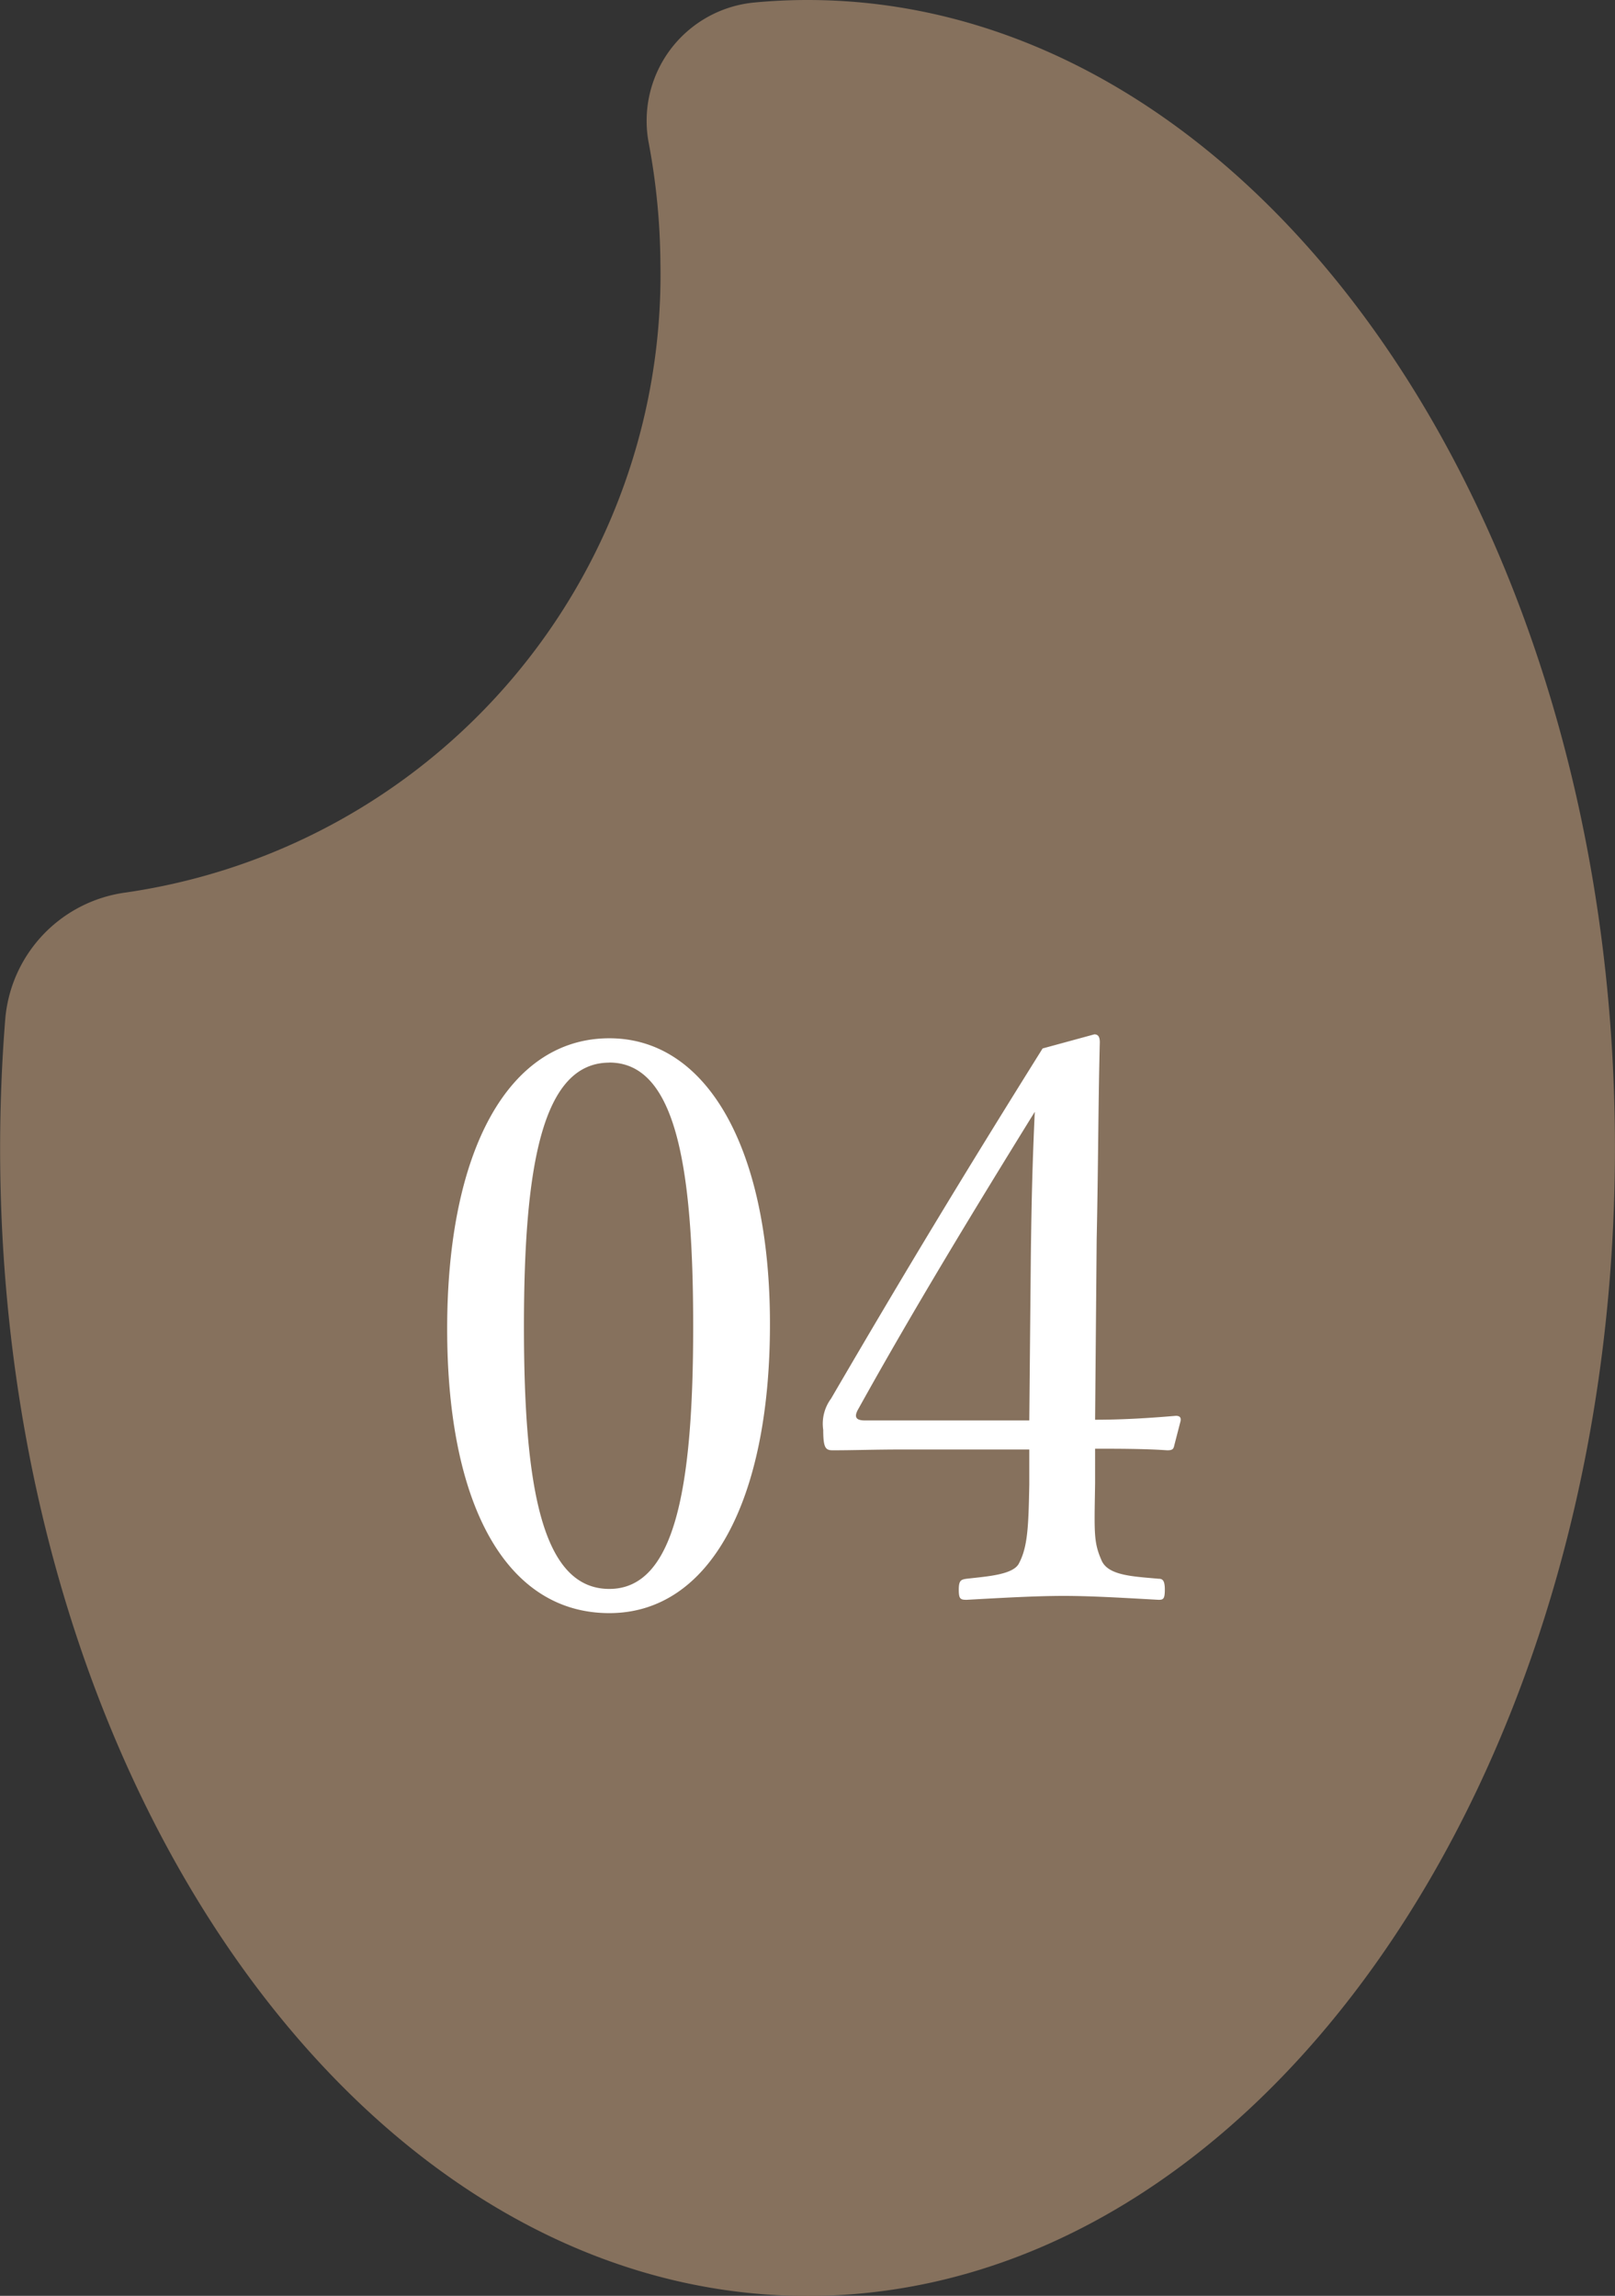
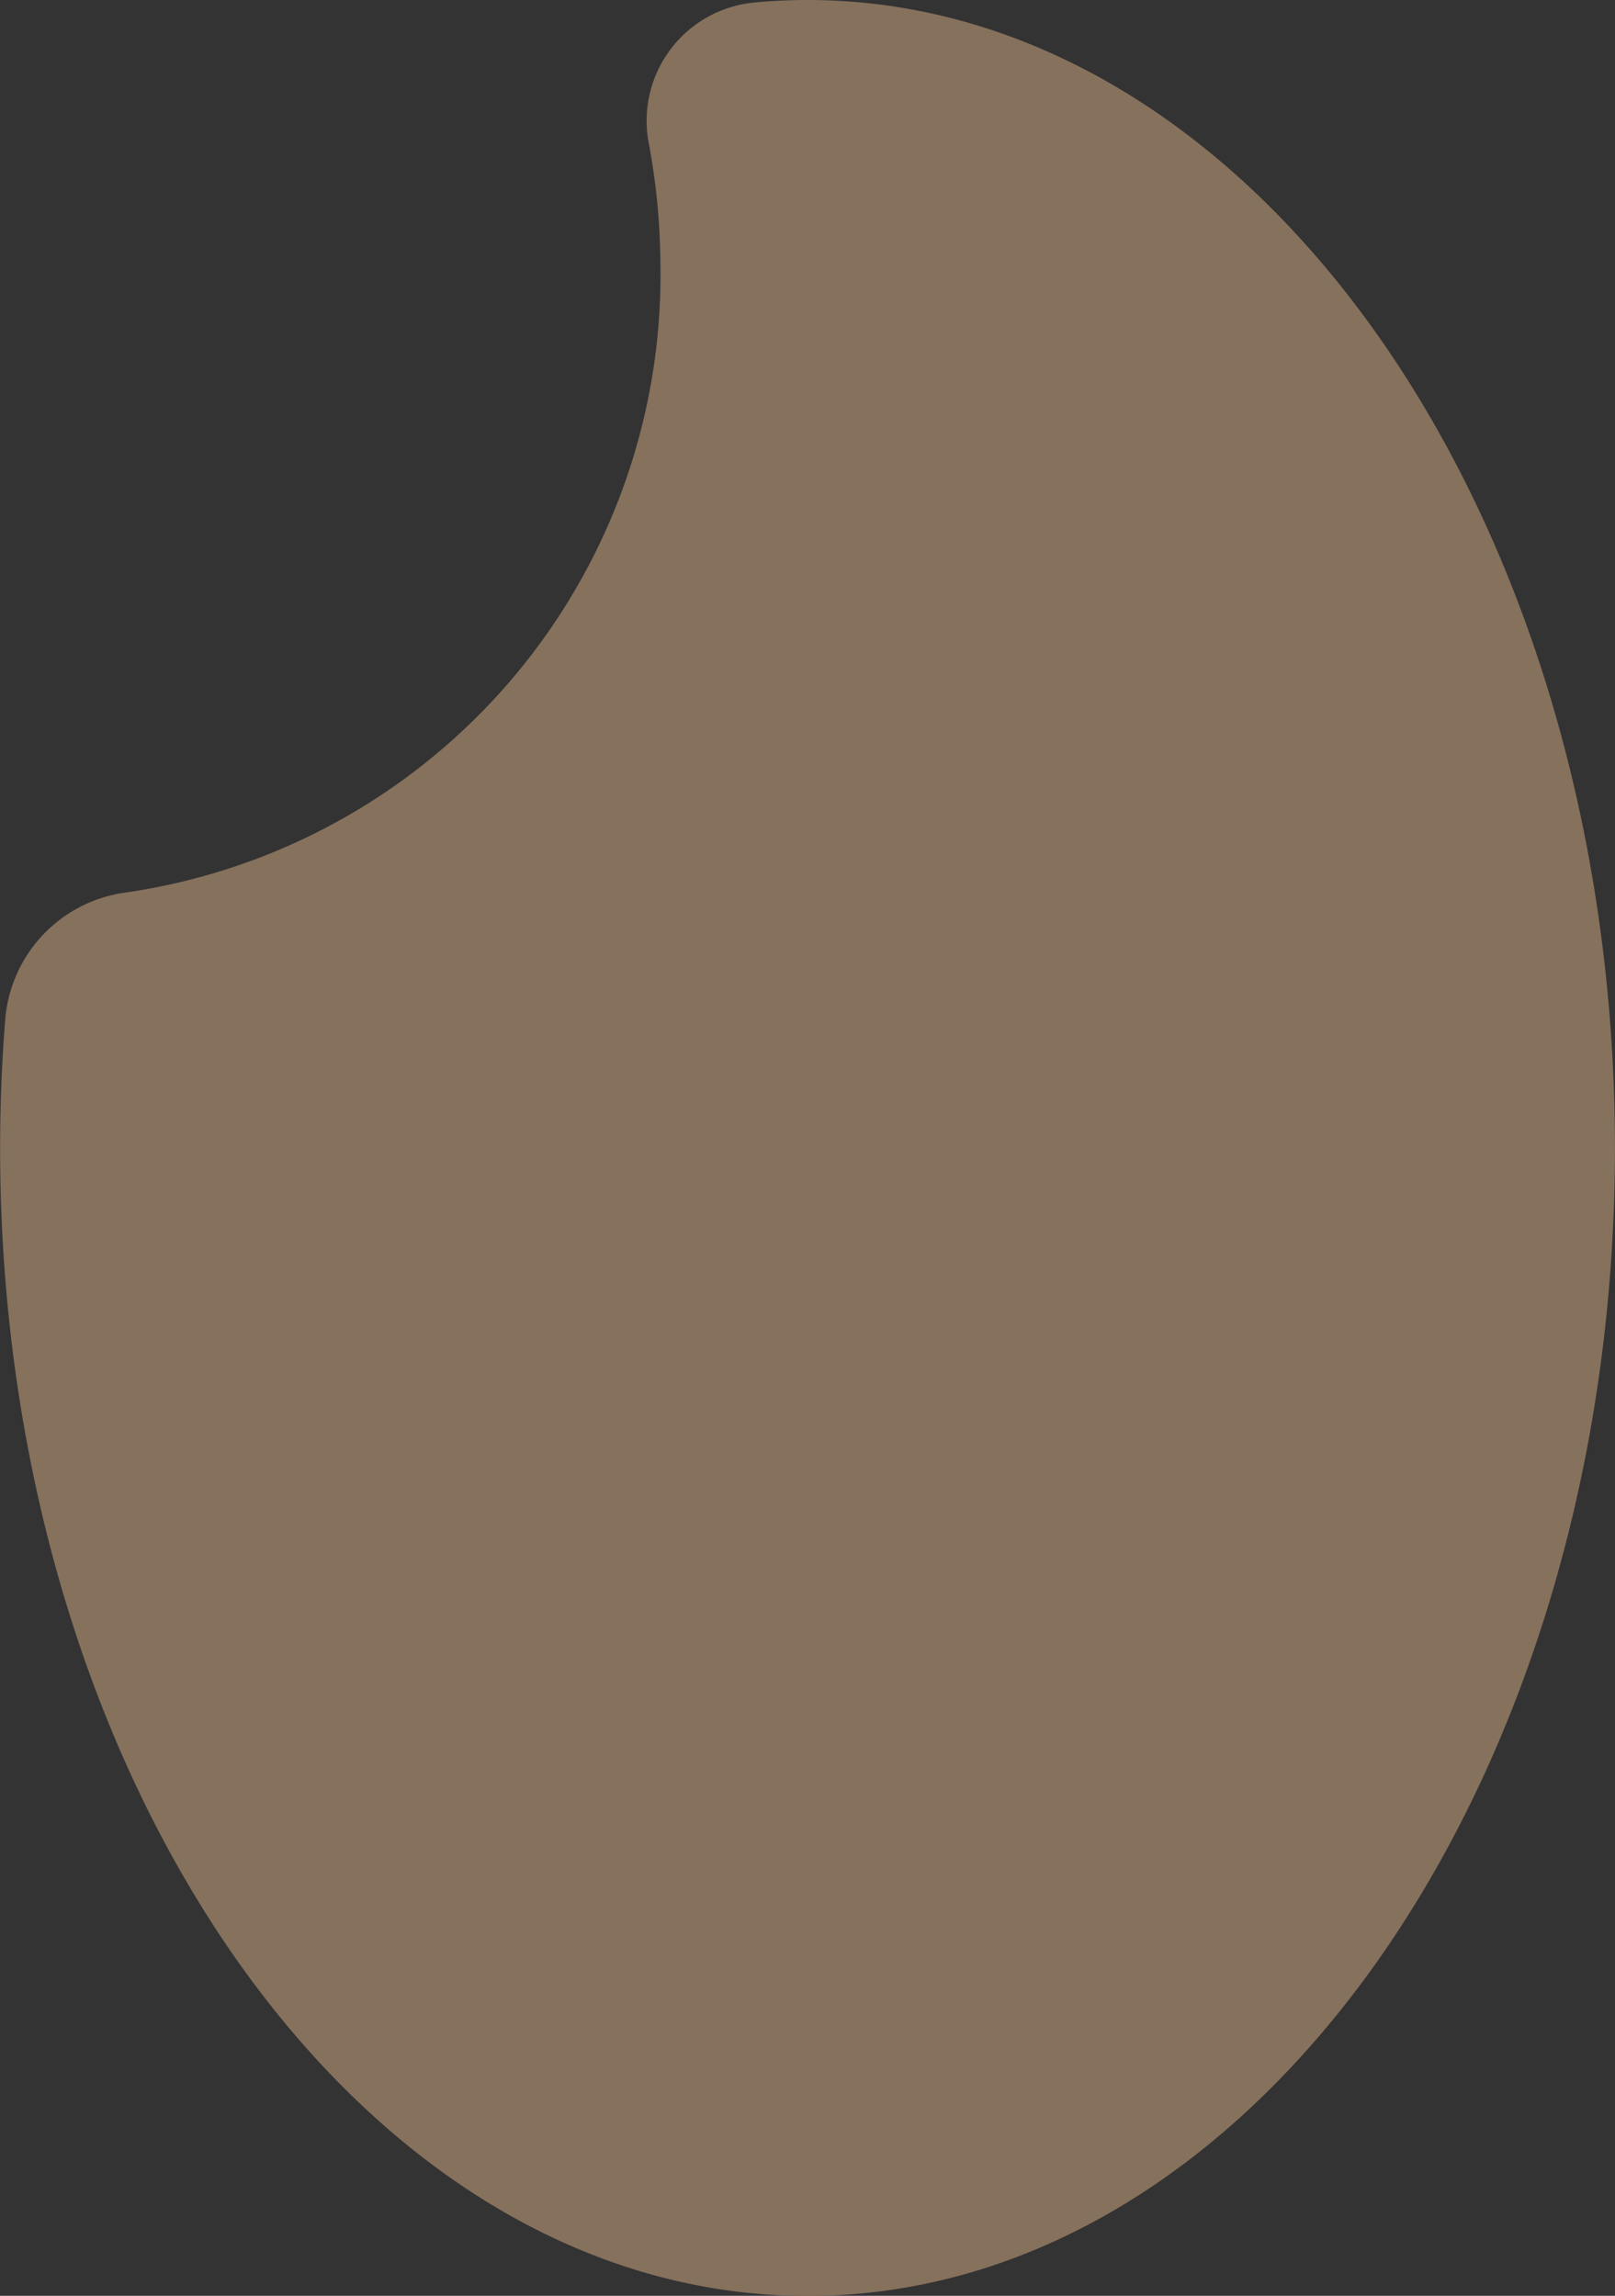
<svg xmlns="http://www.w3.org/2000/svg" width="74.208" height="105.515" viewBox="0 0 74.208 105.515">
  <rect x="0" y="0" width="74.208" height="105.515" fill="#333333" stroke="none" />
  <g id="kome_icon4" transform="translate(681.741 -6841.692)">
    <path id="パス_1668" data-name="パス 1668" d="M689.4,647.871q-1.262,0-2.5.121a5.46,5.46,0,0,0-4.788,6.5,30.943,30.943,0,0,1,.527,5.463,28.686,28.686,0,0,1-24.567,28.936,6.409,6.409,0,0,0-5.538,5.834q-.232,2.907-.235,5.909c0,29.136,16.611,52.758,37.1,52.758s37.1-23.621,37.1-52.758S709.889,647.871,689.4,647.871Z" transform="translate(-1334.035 6193.821)" fill="#86715d" />
-     <path id="パス_2347" data-name="パス 2347" d="M-8.964-26.82c-4.608,0-7.452,5.112-7.452,13.356C-16.416-5.328-13.68-.4-8.964-.4c4.608,0,7.38-5.148,7.38-13.284C-1.584-21.672-4.428-26.82-8.964-26.82Zm0,1.116c3.06,0,3.852,4.788,3.852,12.132,0,7.38-.828,12.06-3.852,12.06-3.1,0-3.924-4.68-3.924-12.06C-12.888-20.916-12.06-25.7-8.964-25.7ZM13.356-7.956c1.044,0,2.268,0,3.312.072.216,0,.288-.036.324-.216l.288-1.116c.036-.18-.036-.252-.216-.252-1.26.108-2.484.18-3.708.18l.072-8.28c.072-3.312.072-6.192.144-9.072,0-.288-.108-.36-.252-.36l-2.376.648c-3.6,5.76-6.3,10.224-9.72,16.092a1.939,1.939,0,0,0-.36,1.44c0,.828.108.936.432.936.972,0,1.944-.036,3.168-.036h5.868V-6.3c-.036,1.908-.072,2.844-.468,3.6-.252.54-1.476.612-2.412.72-.252.036-.36.072-.36.5s.072.468.36.468c1.332-.072,3.1-.18,4.464-.18,1.332,0,3.024.108,4.356.18.216,0,.288-.036.288-.468s-.108-.5-.288-.5c-1.188-.108-2.34-.144-2.628-.864-.36-.828-.324-1.26-.288-3.528Zm-3.024-1.3H2.772c-.432,0-.5-.18-.288-.54,2.556-4.608,5.364-9.216,8.1-13.644-.108,2.412-.144,3.852-.18,6.516Z" transform="translate(-644.778 6916.231)" fill="#fff" />
  </g>
</svg>